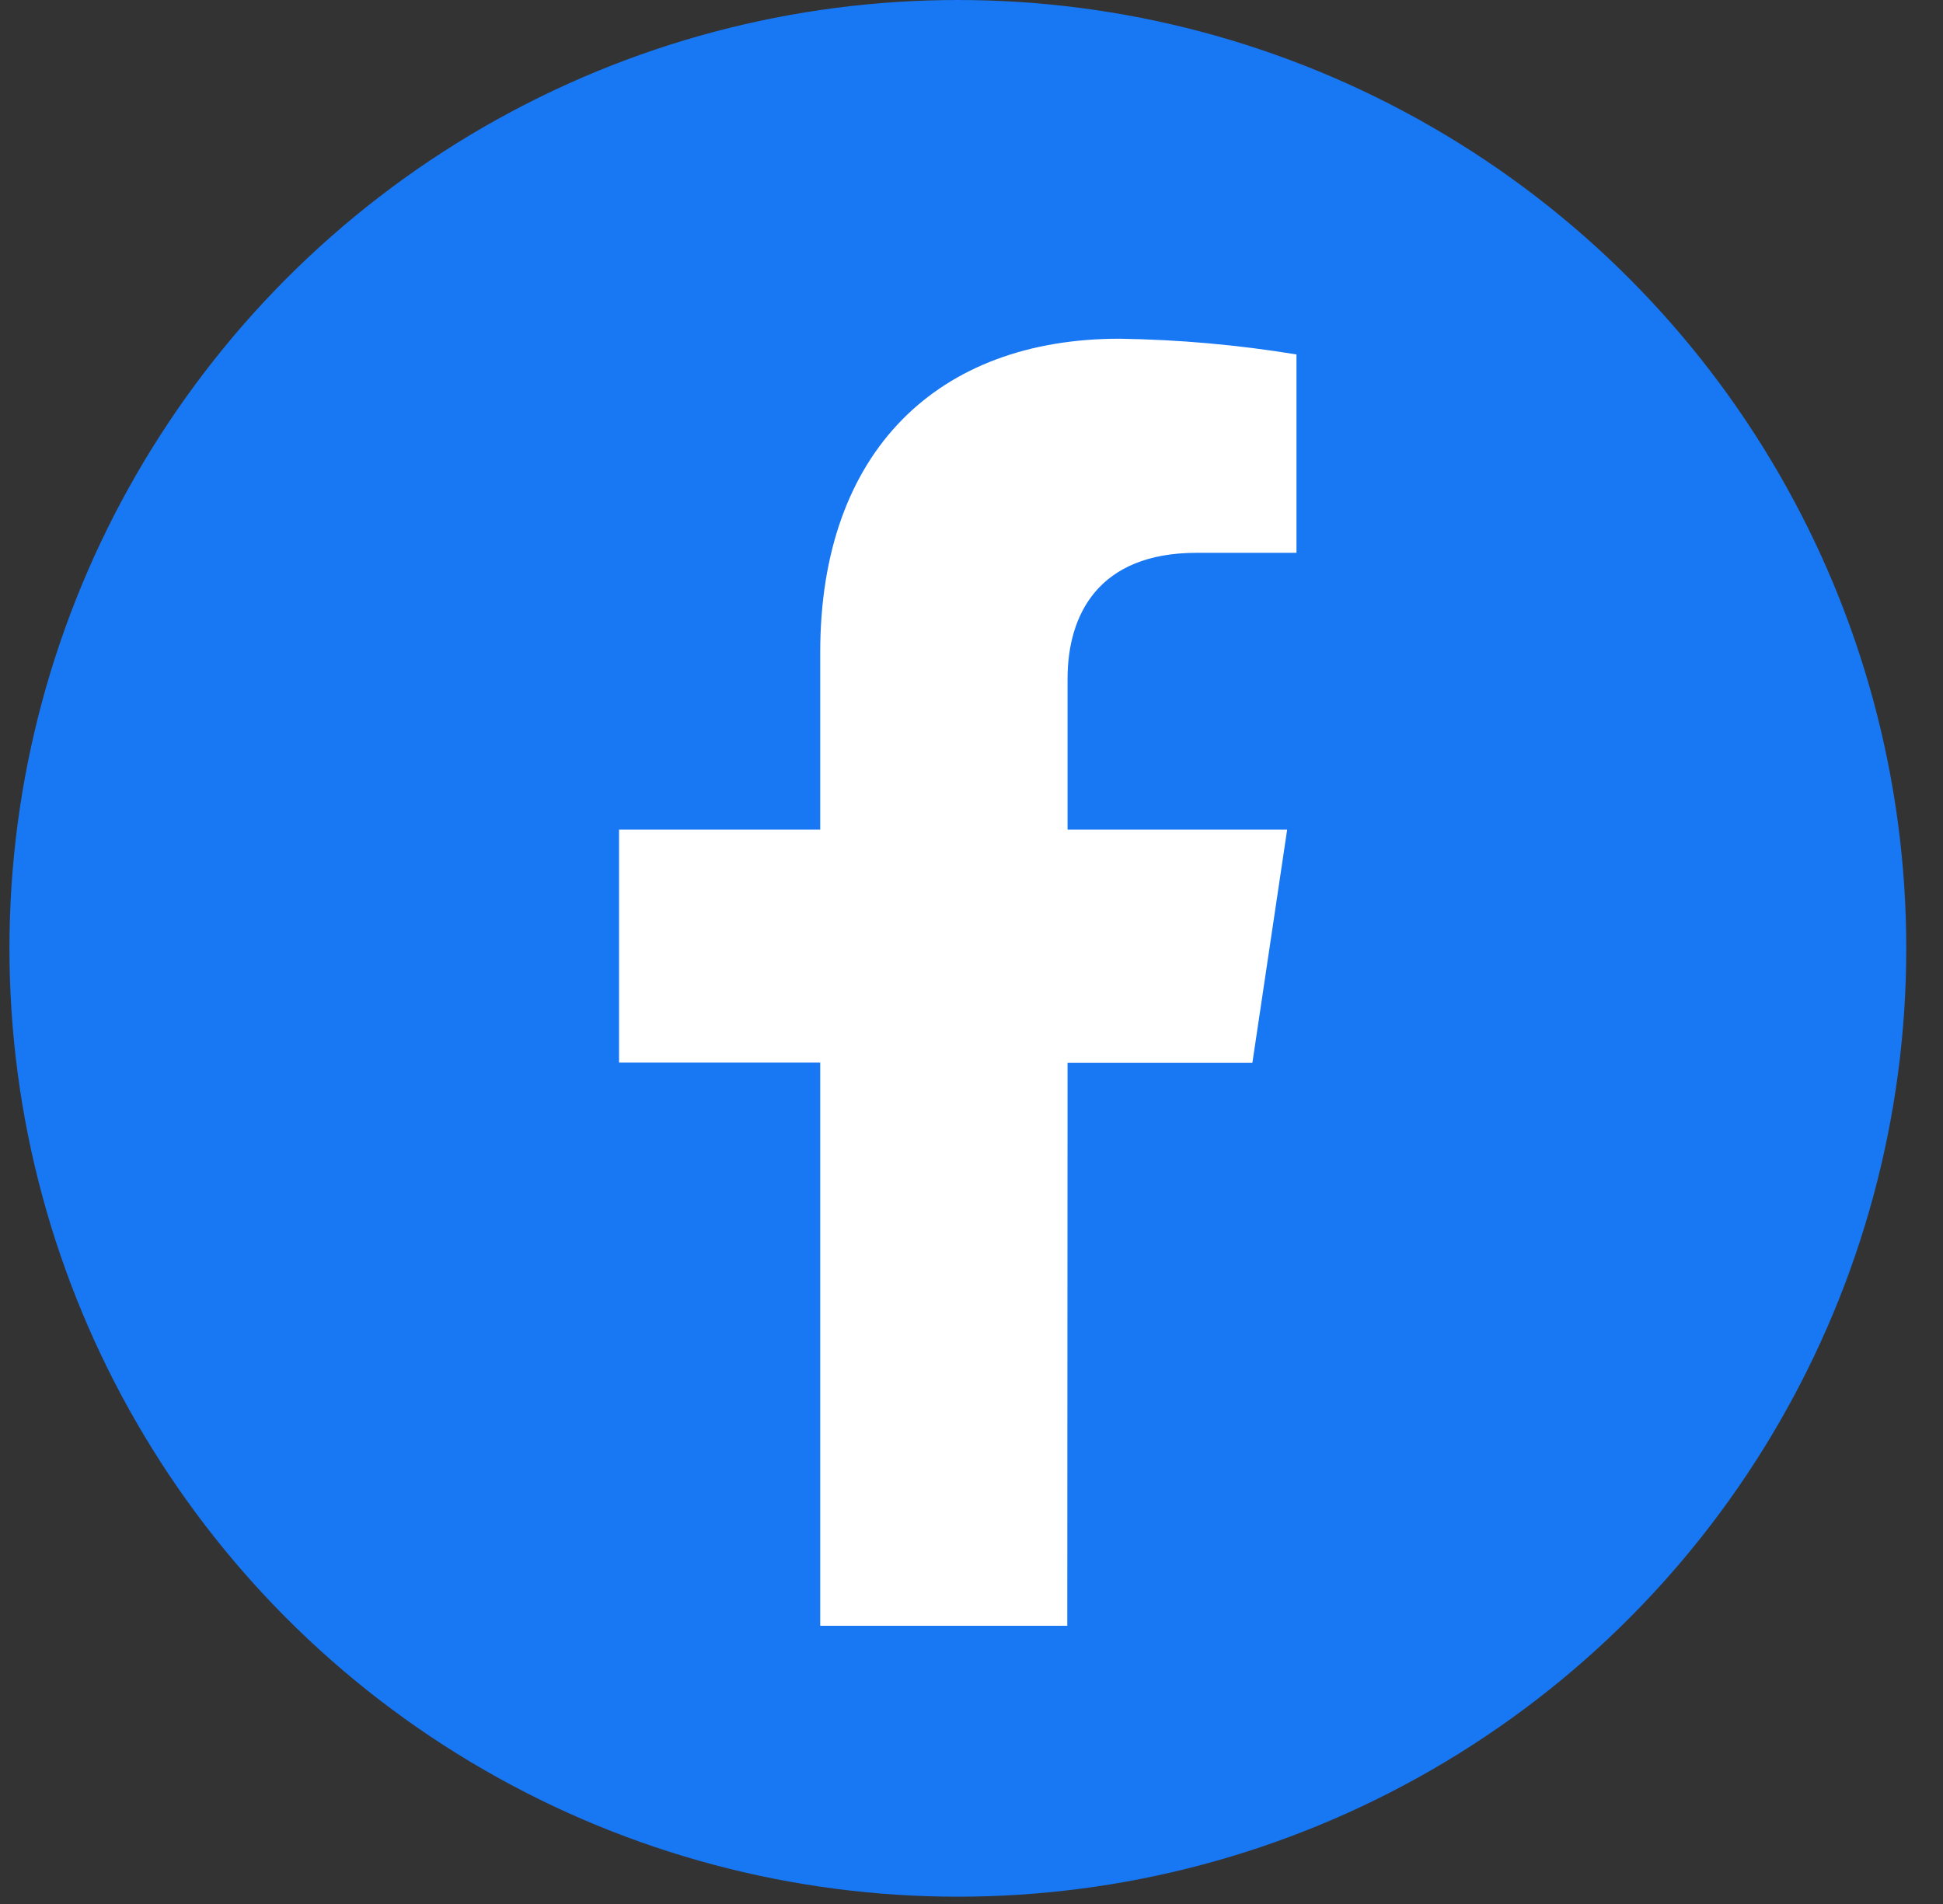
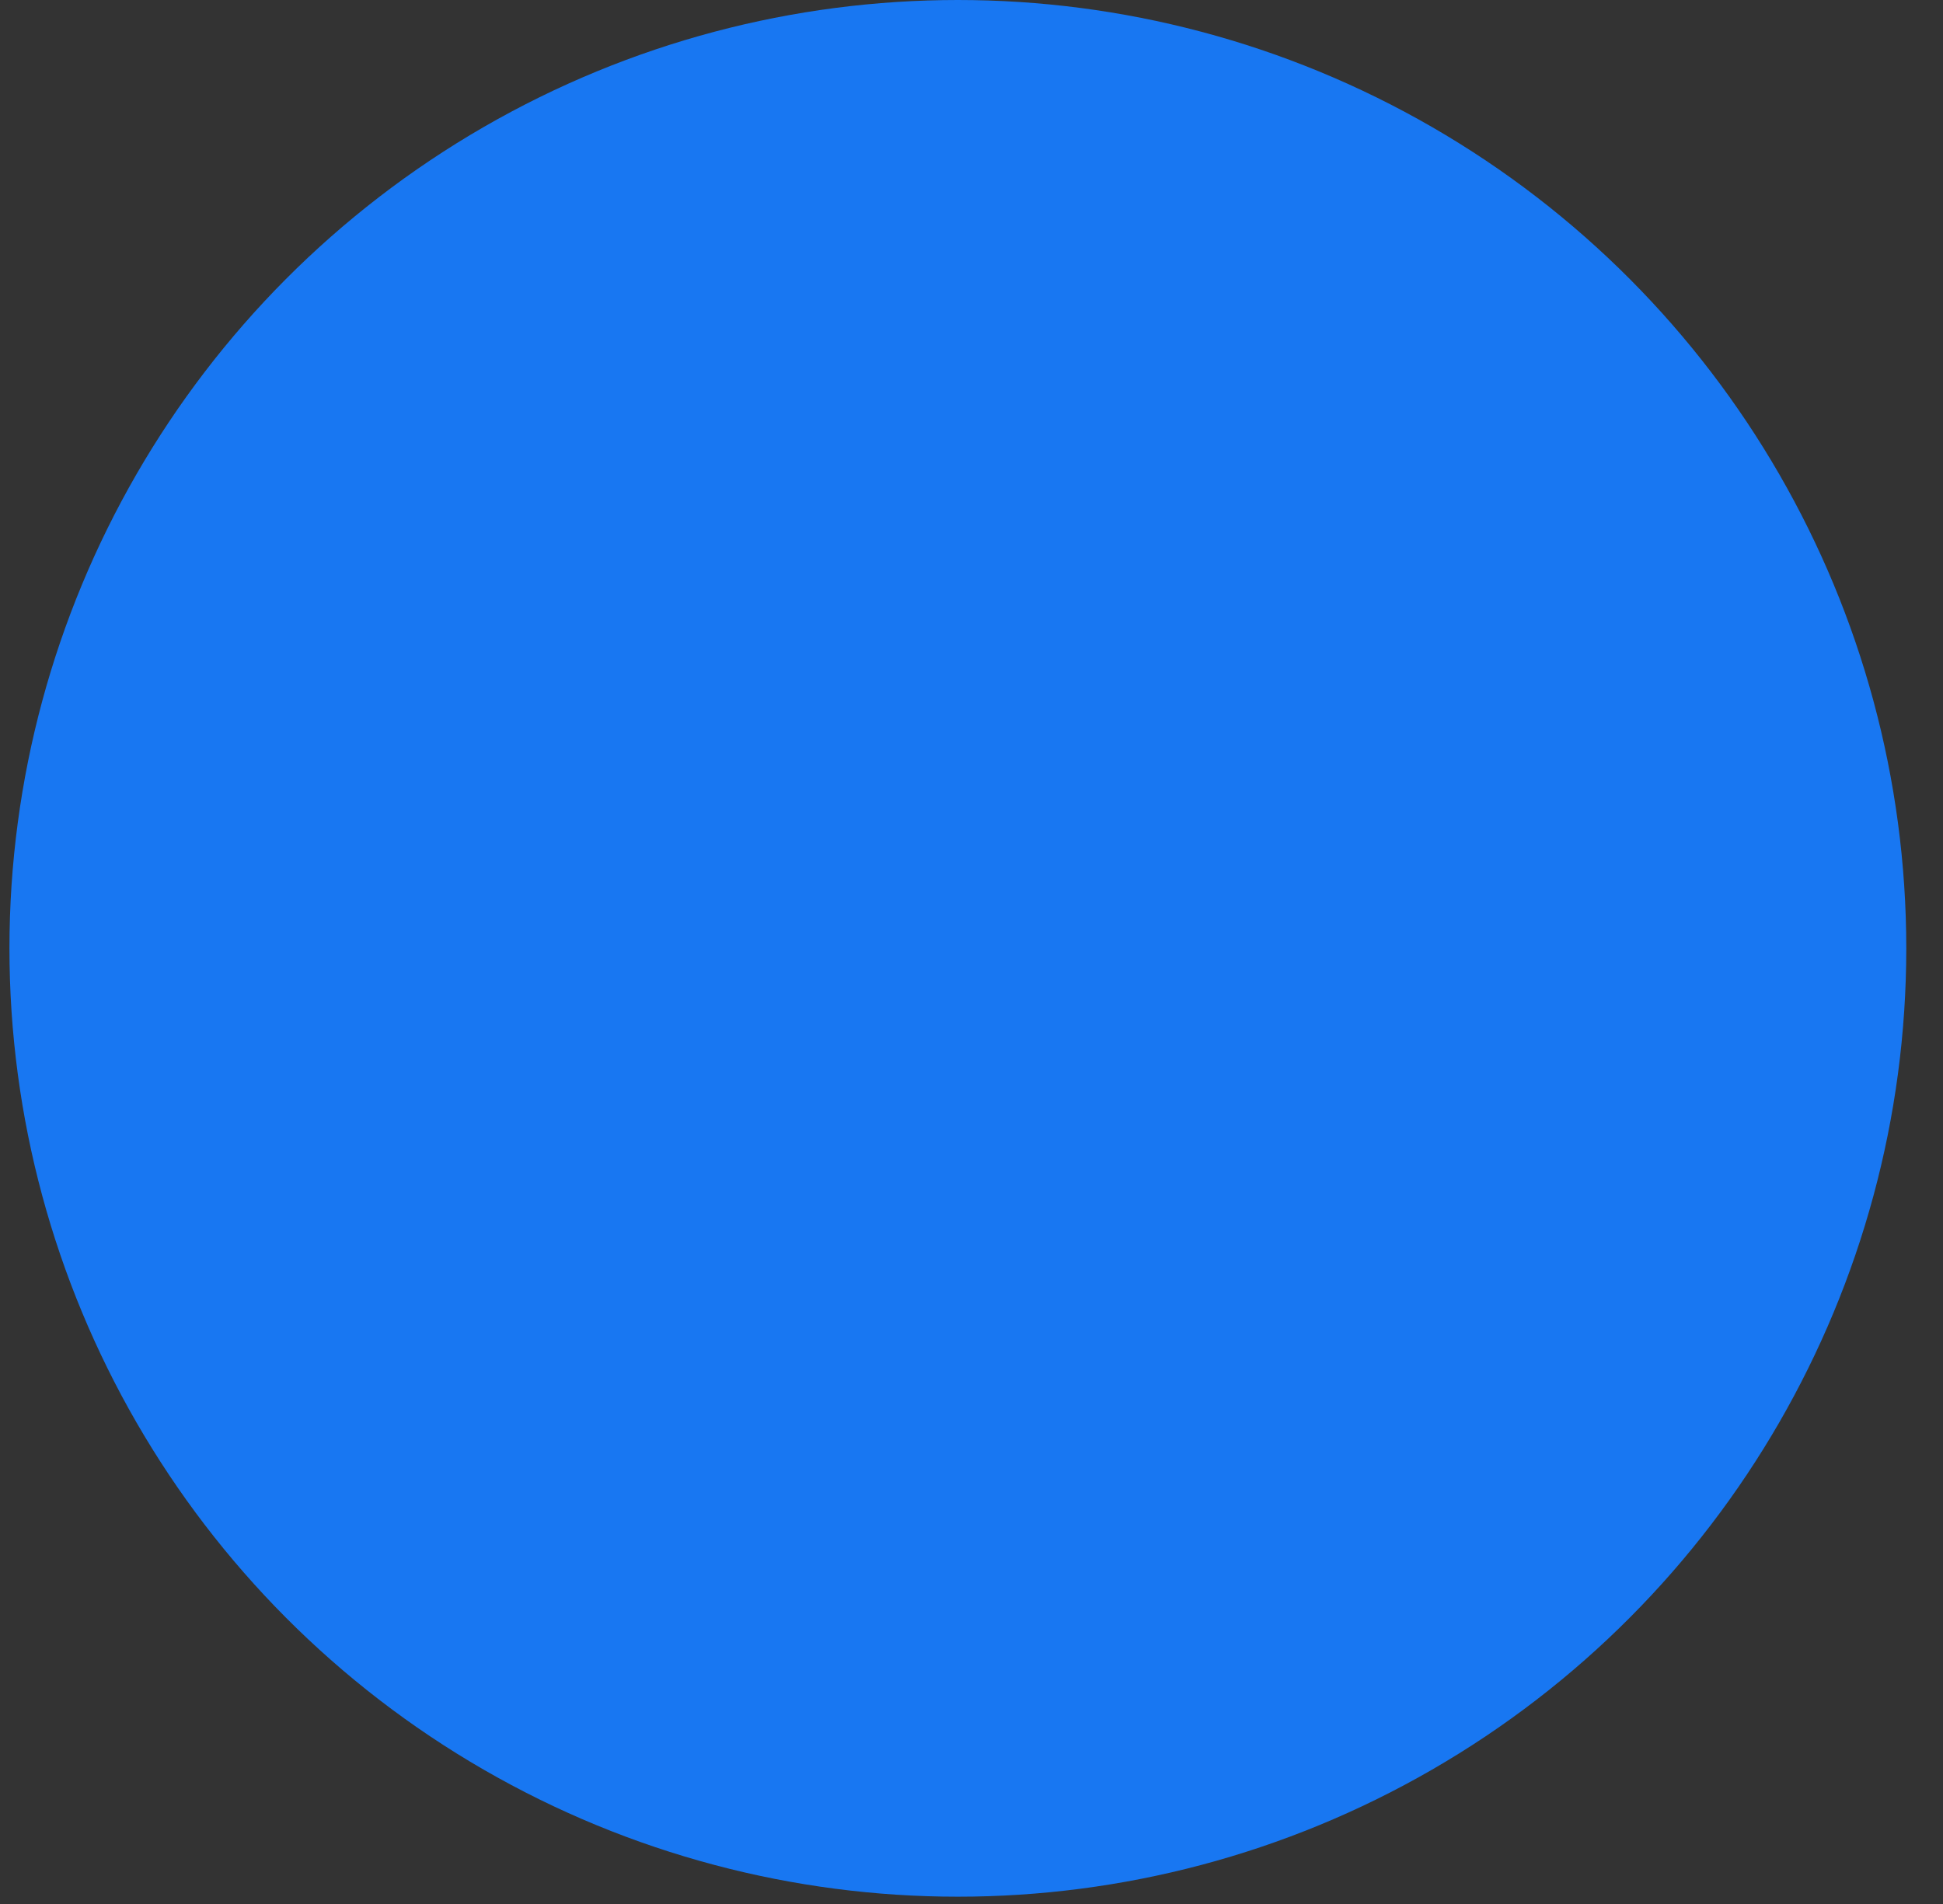
<svg xmlns="http://www.w3.org/2000/svg" width="50" height="49" viewBox="0 0 50 49" fill="none">
  <rect x="0" y="0" width="50" height="49" fill="#333333" stroke="none" />
  <circle cx="24.649" cy="24.406" r="24.406" fill="#1877F2" />
-   <path d="M27.472 27.353H32.228L33.123 21.351H27.472V17.468C27.472 15.825 28.262 14.227 30.793 14.227H33.363V9.122C31.855 8.874 30.332 8.739 28.805 8.717C24.158 8.717 21.107 11.588 21.107 16.787V21.351H15.93V27.346H21.107V41.84H27.465L27.472 27.353Z" fill="white" />
</svg>